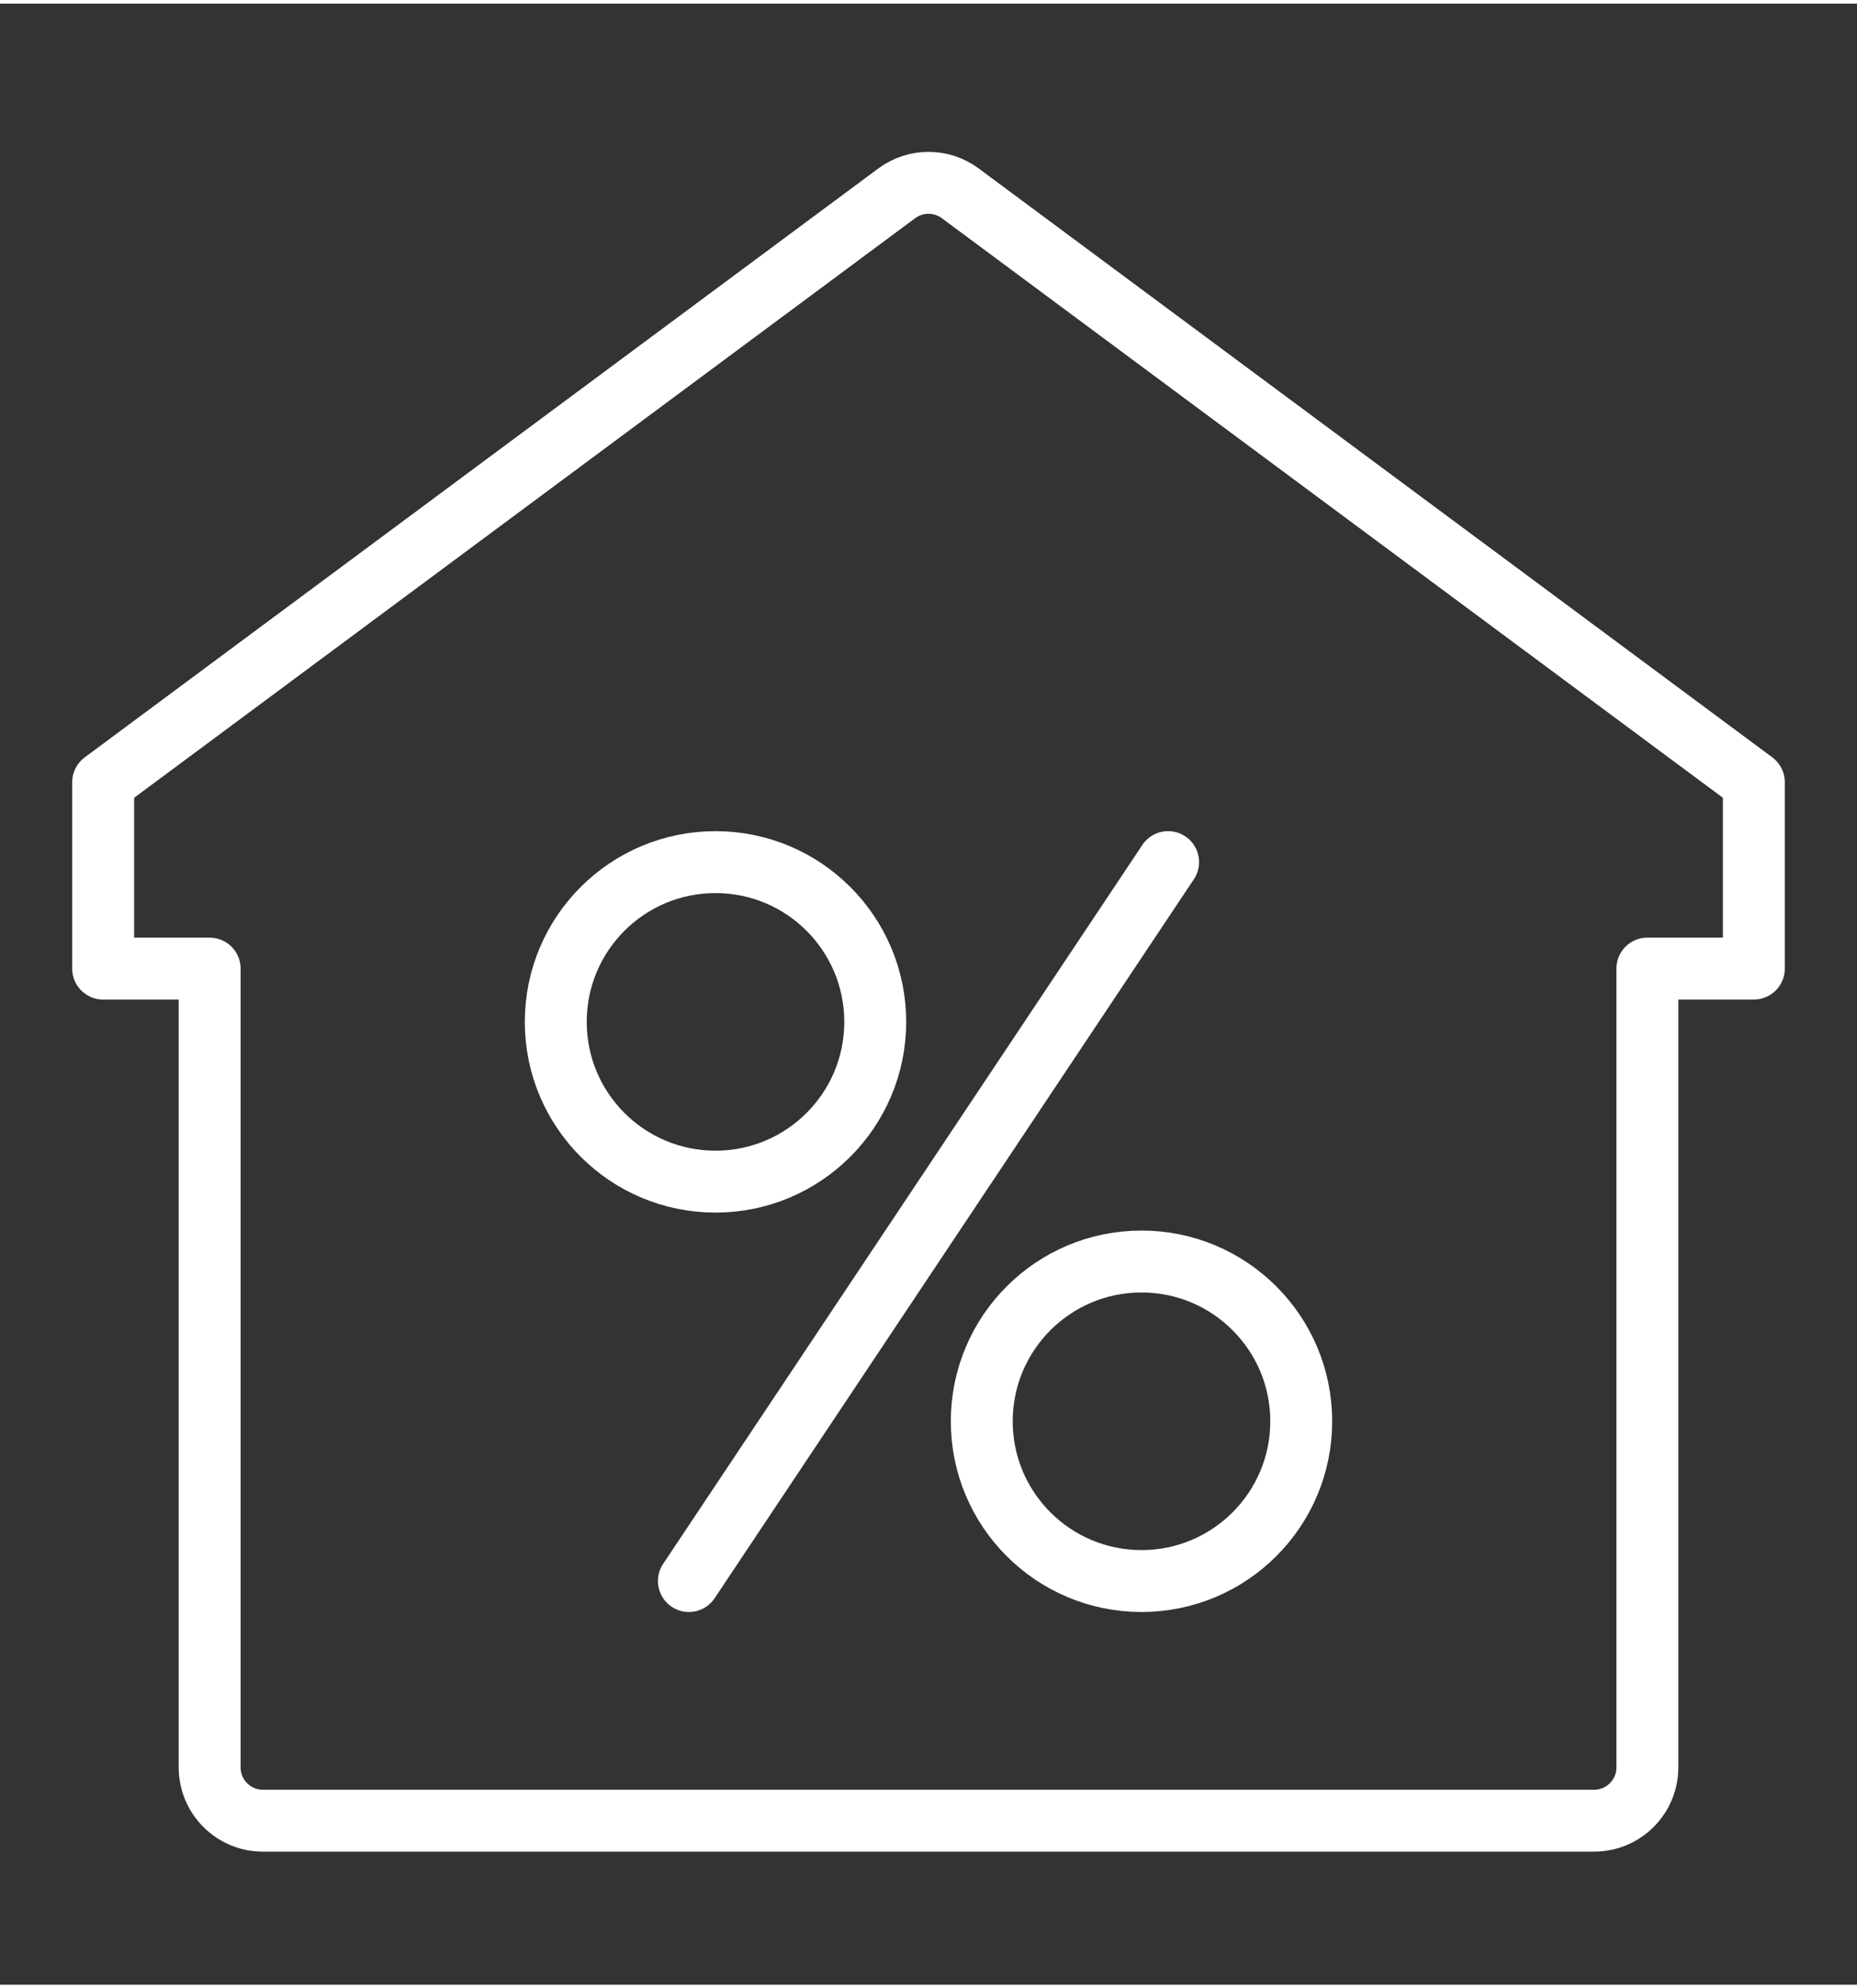
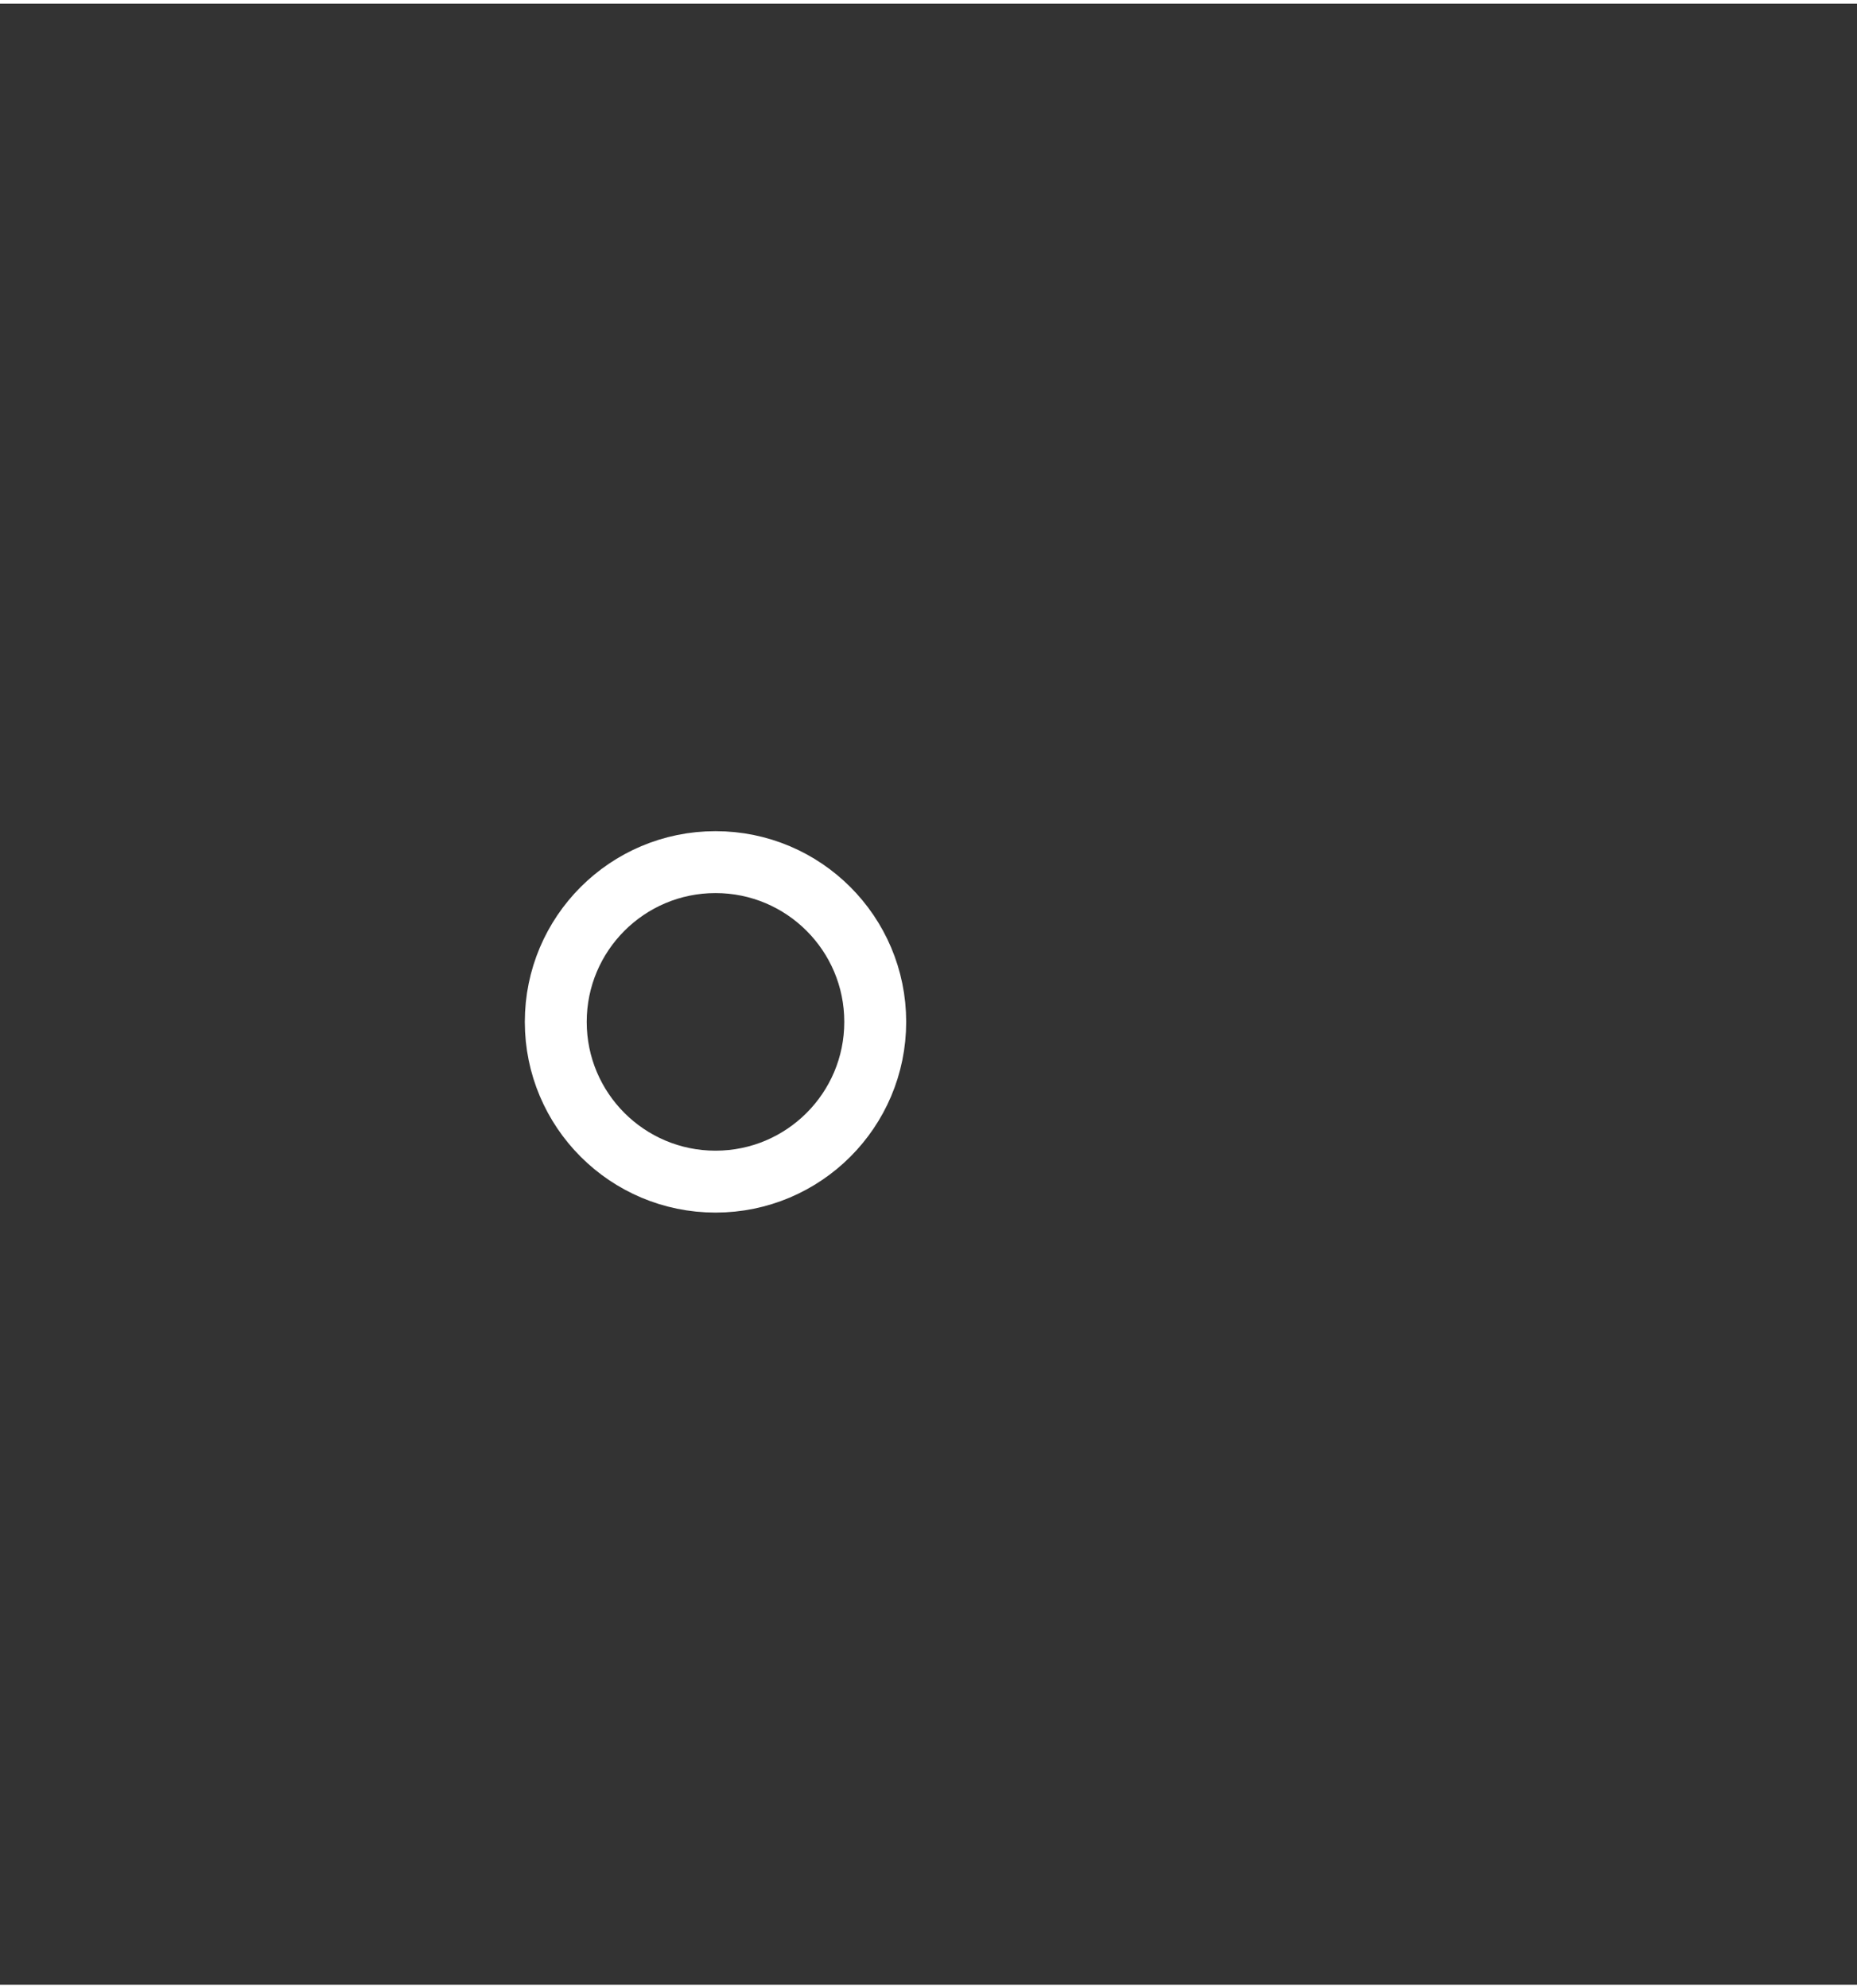
<svg xmlns="http://www.w3.org/2000/svg" version="1.1" id="Ebene_1" x="0px" y="0px" viewBox="0 0 60 64" enable-background="new 0 0 60 64" xml:space="preserve" width="85" height="91">
  <rect x="0" y="0" width="60" height="64" fill="#333333" stroke="none" />
  <g id="discount">
-     <path fill="none" stroke="#FFFFFF" stroke-width="2" stroke-linecap="round" stroke-linejoin="round" stroke-miterlimit="10" d="   M56.667,25.152v6.021h-3.44V56.98c0,0.95-0.771,1.721-1.721,1.721H8.494c-0.95,0-1.72-0.771-1.72-1.721V31.174H3.333v-6.021   L28.975,6.127c0.609-0.451,1.441-0.451,2.05,0L56.667,25.152z" />
    <g>
-       <line fill="none" stroke="#FFFFFF" stroke-width="2" stroke-linecap="round" stroke-linejoin="round" stroke-miterlimit="10" x1="37.742" y1="27.733" x2="22.258" y2="50.959" />
      <circle fill="none" stroke="#FFFFFF" stroke-width="2" stroke-linecap="round" stroke-linejoin="round" stroke-miterlimit="10" cx="23.118" cy="32.895" r="5.161" />
-       <circle fill="none" stroke="#FFFFFF" stroke-width="2" stroke-linecap="round" stroke-linejoin="round" stroke-miterlimit="10" cx="36.882" cy="45.798" r="5.161" />
    </g>
  </g>
</svg>